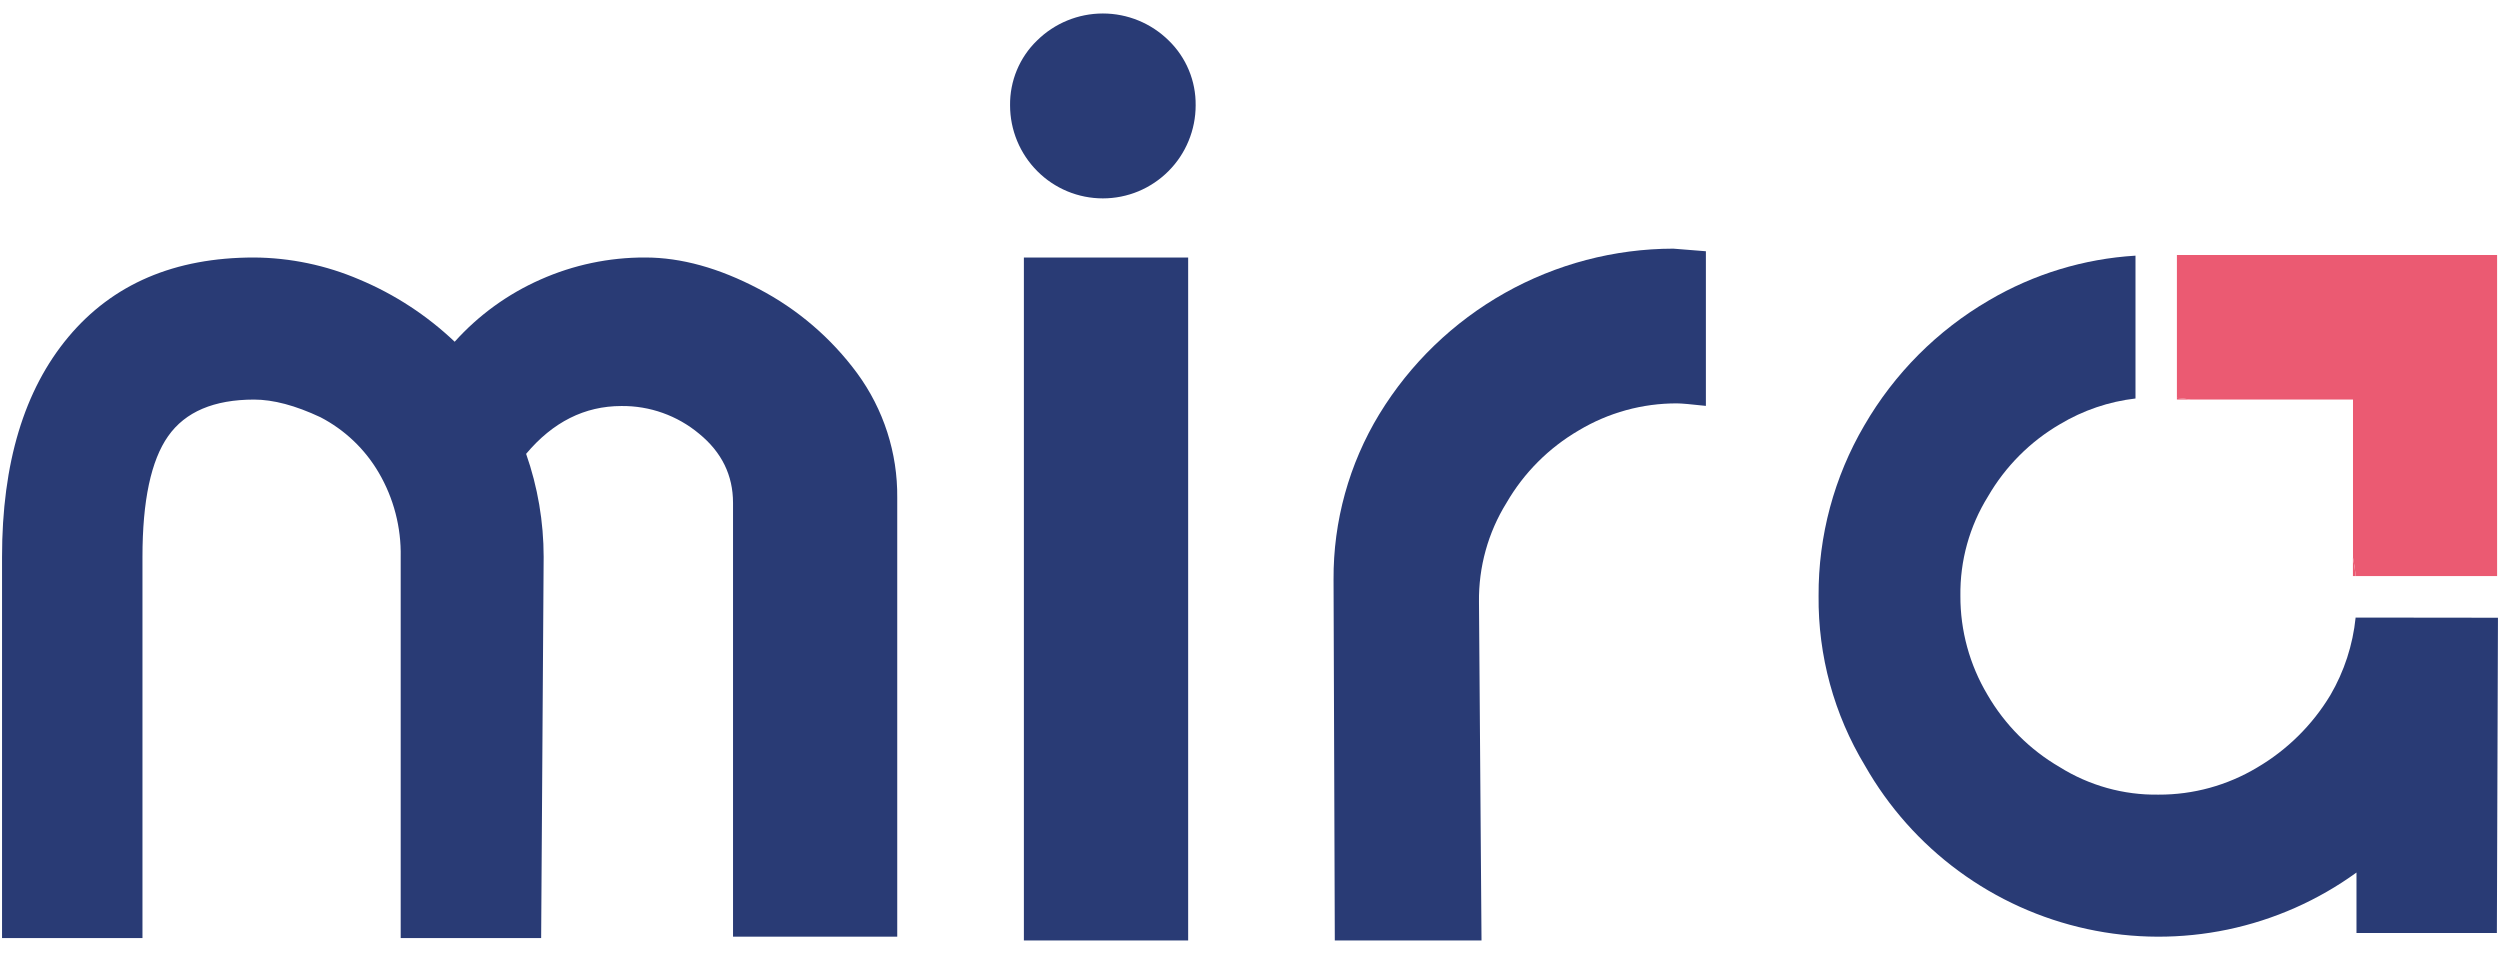
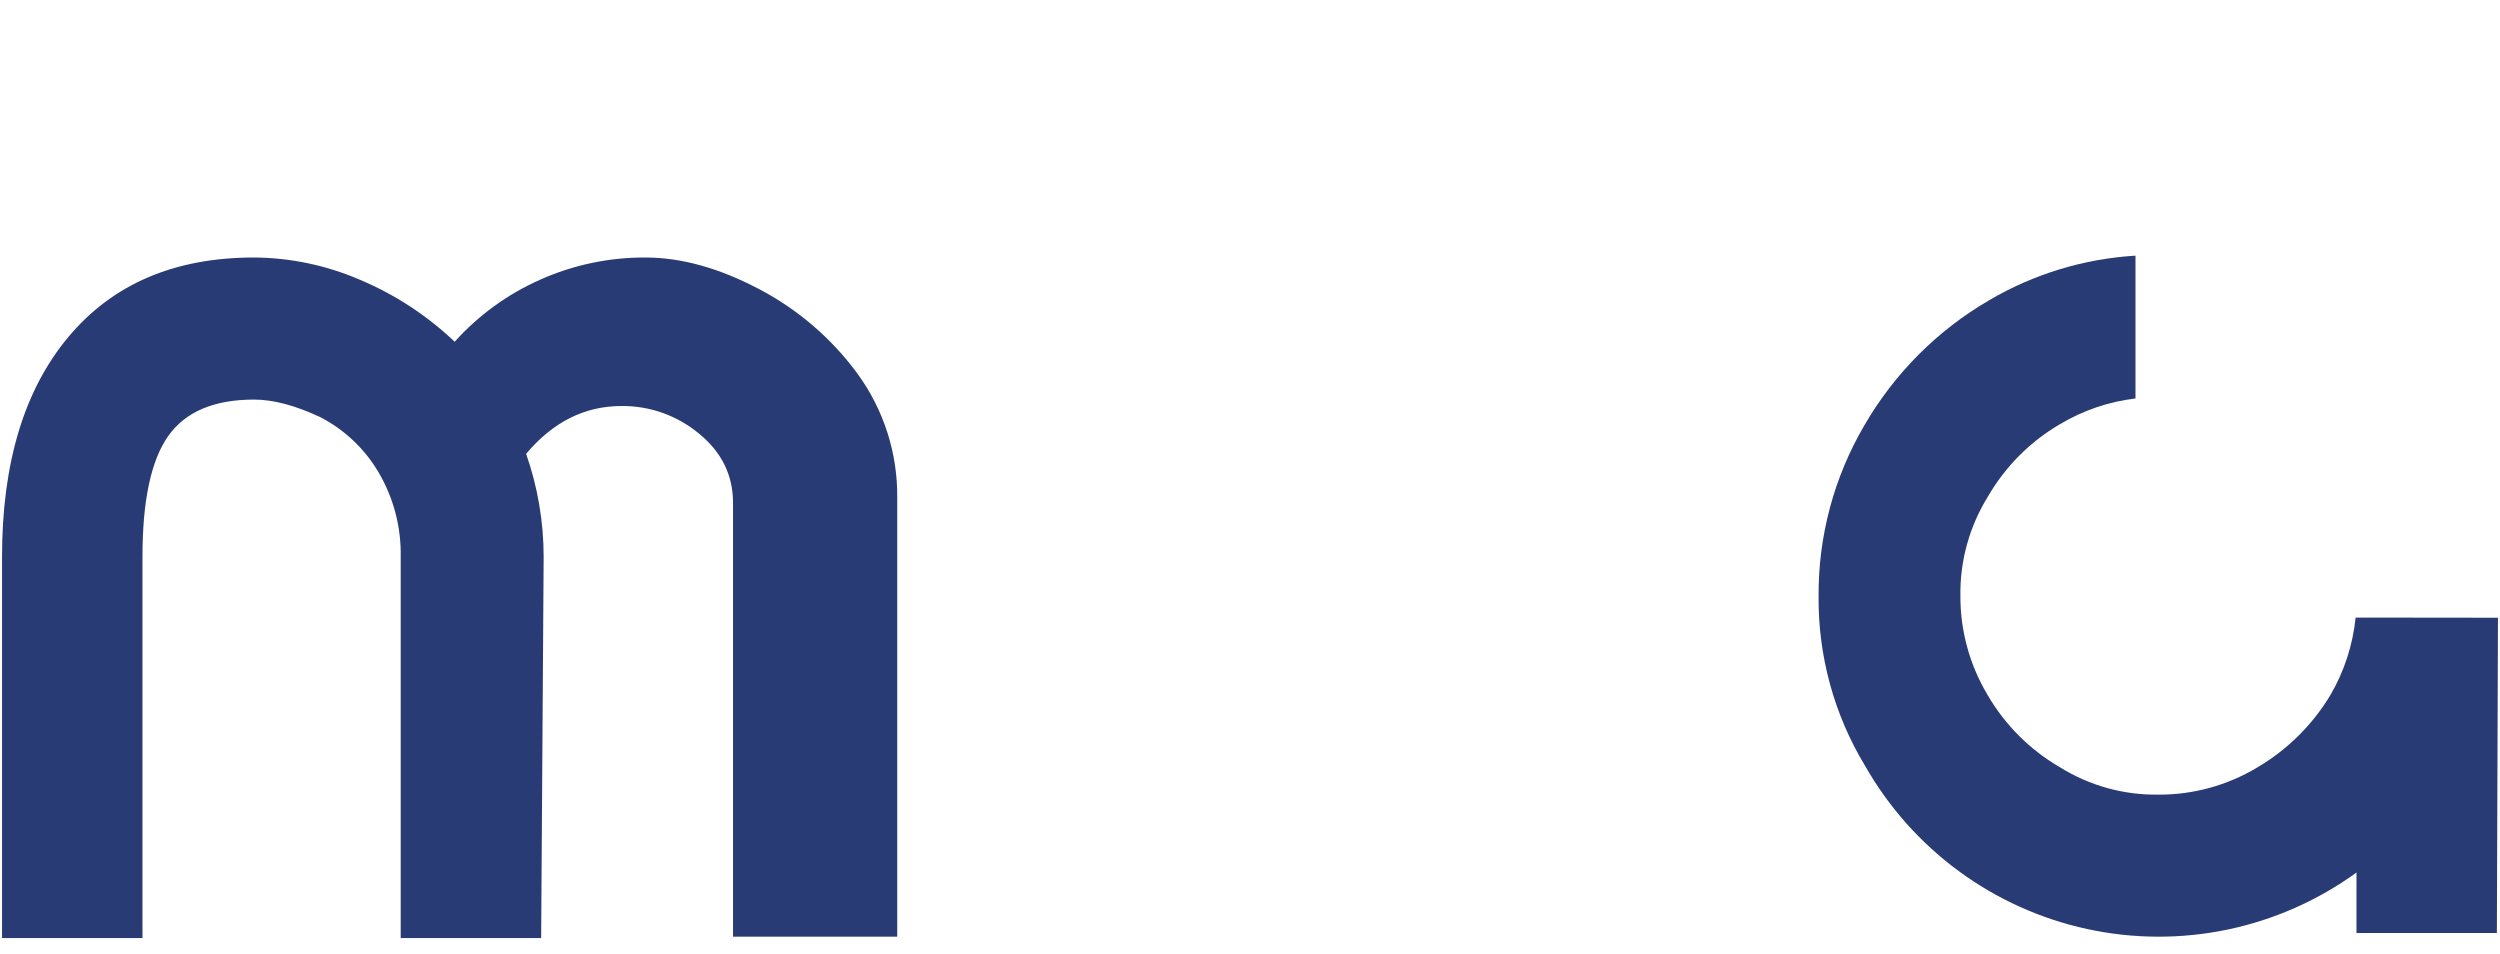
<svg xmlns="http://www.w3.org/2000/svg" width="76" height="29" viewBox="0 0 76 29" fill="none">
  <path d="M26.057 11.345C25.267 10.274 24.244 9.398 23.066 8.783C21.857 8.147 20.707 7.828 19.615 7.828C18.519 7.824 17.434 8.052 16.433 8.497C15.439 8.935 14.549 9.58 13.822 10.389C12.978 9.587 11.996 8.946 10.924 8.497C9.912 8.063 8.824 7.835 7.723 7.828C5.308 7.828 3.427 8.633 2.08 10.242C0.734 11.851 0.061 14.081 0.062 16.933V28.518H4.331V16.928C4.331 15.221 4.591 13.997 5.112 13.258C5.633 12.518 6.503 12.148 7.723 12.147C8.307 12.147 8.981 12.326 9.743 12.684C10.481 13.068 11.095 13.652 11.515 14.371C11.969 15.147 12.199 16.034 12.181 16.933V28.518H16.451L16.527 16.933C16.527 15.865 16.347 14.804 15.994 13.797C16.808 12.828 17.773 12.344 18.889 12.343C19.752 12.333 20.59 12.632 21.253 13.185C21.94 13.746 22.284 14.447 22.284 15.287V28.475H27.276V15.132C27.29 13.771 26.862 12.442 26.057 11.345Z" fill="#293B75" />
-   <path d="M35.529 1.232C34.995 0.705 34.276 0.41 33.527 0.41C32.778 0.41 32.06 0.705 31.526 1.232C31.262 1.486 31.054 1.793 30.913 2.131C30.772 2.47 30.702 2.834 30.706 3.201C30.706 3.573 30.779 3.941 30.921 4.284C31.063 4.628 31.271 4.939 31.533 5.202C31.794 5.465 32.105 5.673 32.448 5.816C32.79 5.958 33.157 6.031 33.527 6.031C33.898 6.031 34.264 5.958 34.607 5.816C34.949 5.673 35.26 5.465 35.522 5.202C35.784 4.939 35.992 4.628 36.133 4.284C36.275 3.941 36.348 3.573 36.348 3.201C36.352 2.834 36.282 2.47 36.141 2.132C36 1.793 35.792 1.487 35.529 1.232ZM31.126 7.828V28.59H36.12V7.828H31.126Z" fill="#293B75" />
-   <path d="M50.868 7.559C49.075 7.562 47.311 8.026 45.747 8.906C44.182 9.787 42.869 11.054 41.932 12.589C41.012 14.102 40.53 15.843 40.54 17.616L40.578 28.59H45.038L44.961 18.303C44.947 17.237 45.237 16.189 45.799 15.284C46.328 14.372 47.084 13.615 47.993 13.085C48.897 12.543 49.931 12.259 50.984 12.263C51.11 12.263 51.403 12.289 51.859 12.339V7.638L50.868 7.559Z" fill="#293B75" />
  <path d="M71.611 18.774C71.526 19.607 71.264 20.412 70.842 21.134C70.294 22.043 69.527 22.8 68.612 23.336C67.708 23.877 66.674 24.161 65.621 24.157C64.558 24.174 63.512 23.882 62.61 23.317C61.701 22.788 60.946 22.03 60.418 21.119C59.877 20.211 59.592 19.172 59.596 18.115C59.581 17.047 59.872 15.998 60.435 15.092C60.963 14.18 61.718 13.422 62.627 12.893C63.328 12.474 64.109 12.208 64.919 12.114V7.772C63.35 7.867 61.825 8.331 60.469 9.128C58.896 10.043 57.589 11.354 56.676 12.931C55.755 14.502 55.275 16.293 55.285 18.115C55.267 19.933 55.755 21.721 56.695 23.276C57.41 24.532 58.38 25.624 59.543 26.479C60.705 27.334 62.035 27.935 63.444 28.241C64.853 28.548 66.311 28.553 67.723 28.258C69.134 27.962 70.468 27.372 71.637 26.525V28.364H75.905L75.938 18.779L71.611 18.774Z" fill="#293B75" />
-   <path d="M66.584 12.145H66.178V12.096C66.319 12.107 66.455 12.124 66.584 12.145Z" fill="#EB5A72" />
-   <path d="M75.912 7.751V17.513H71.614C71.596 17.321 71.566 17.135 71.531 16.95V12.145H66.585C66.45 12.124 66.314 12.107 66.178 12.095V7.751H75.912Z" fill="#EB5A72" />
-   <path d="M71.613 17.513H71.529V16.95C71.565 17.135 71.595 17.321 71.613 17.513Z" fill="#EB5A72" />
</svg>